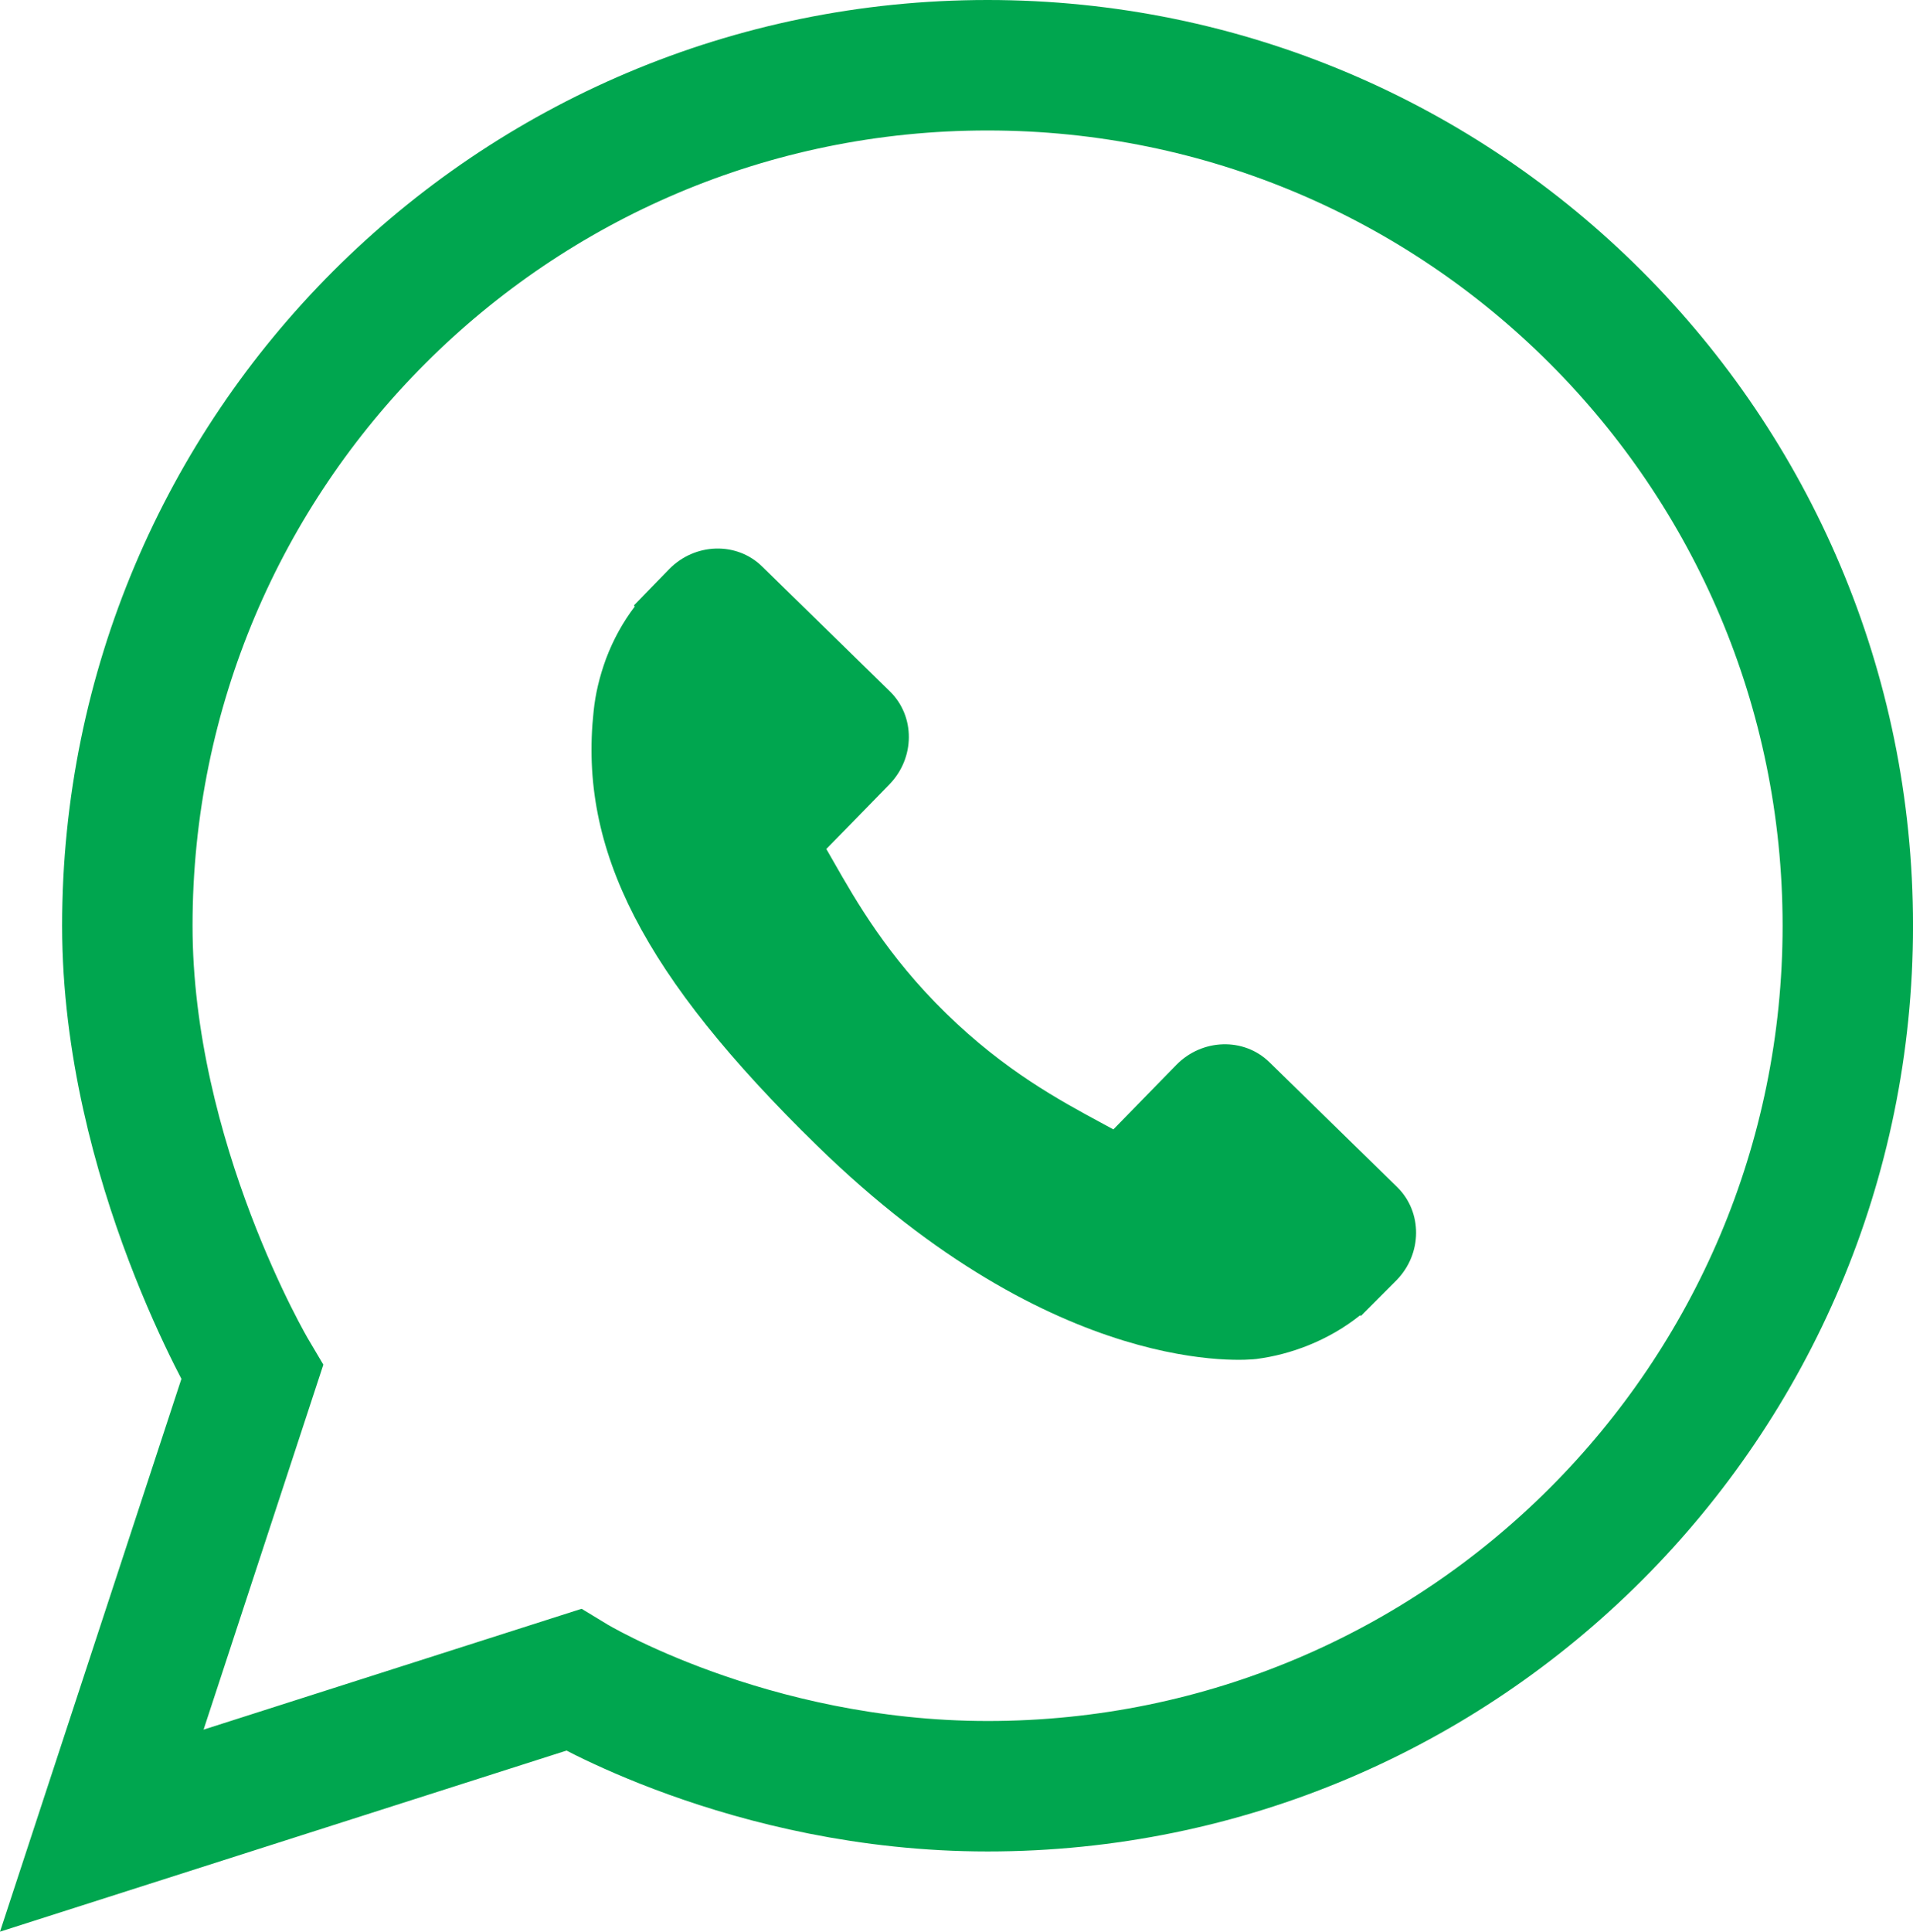
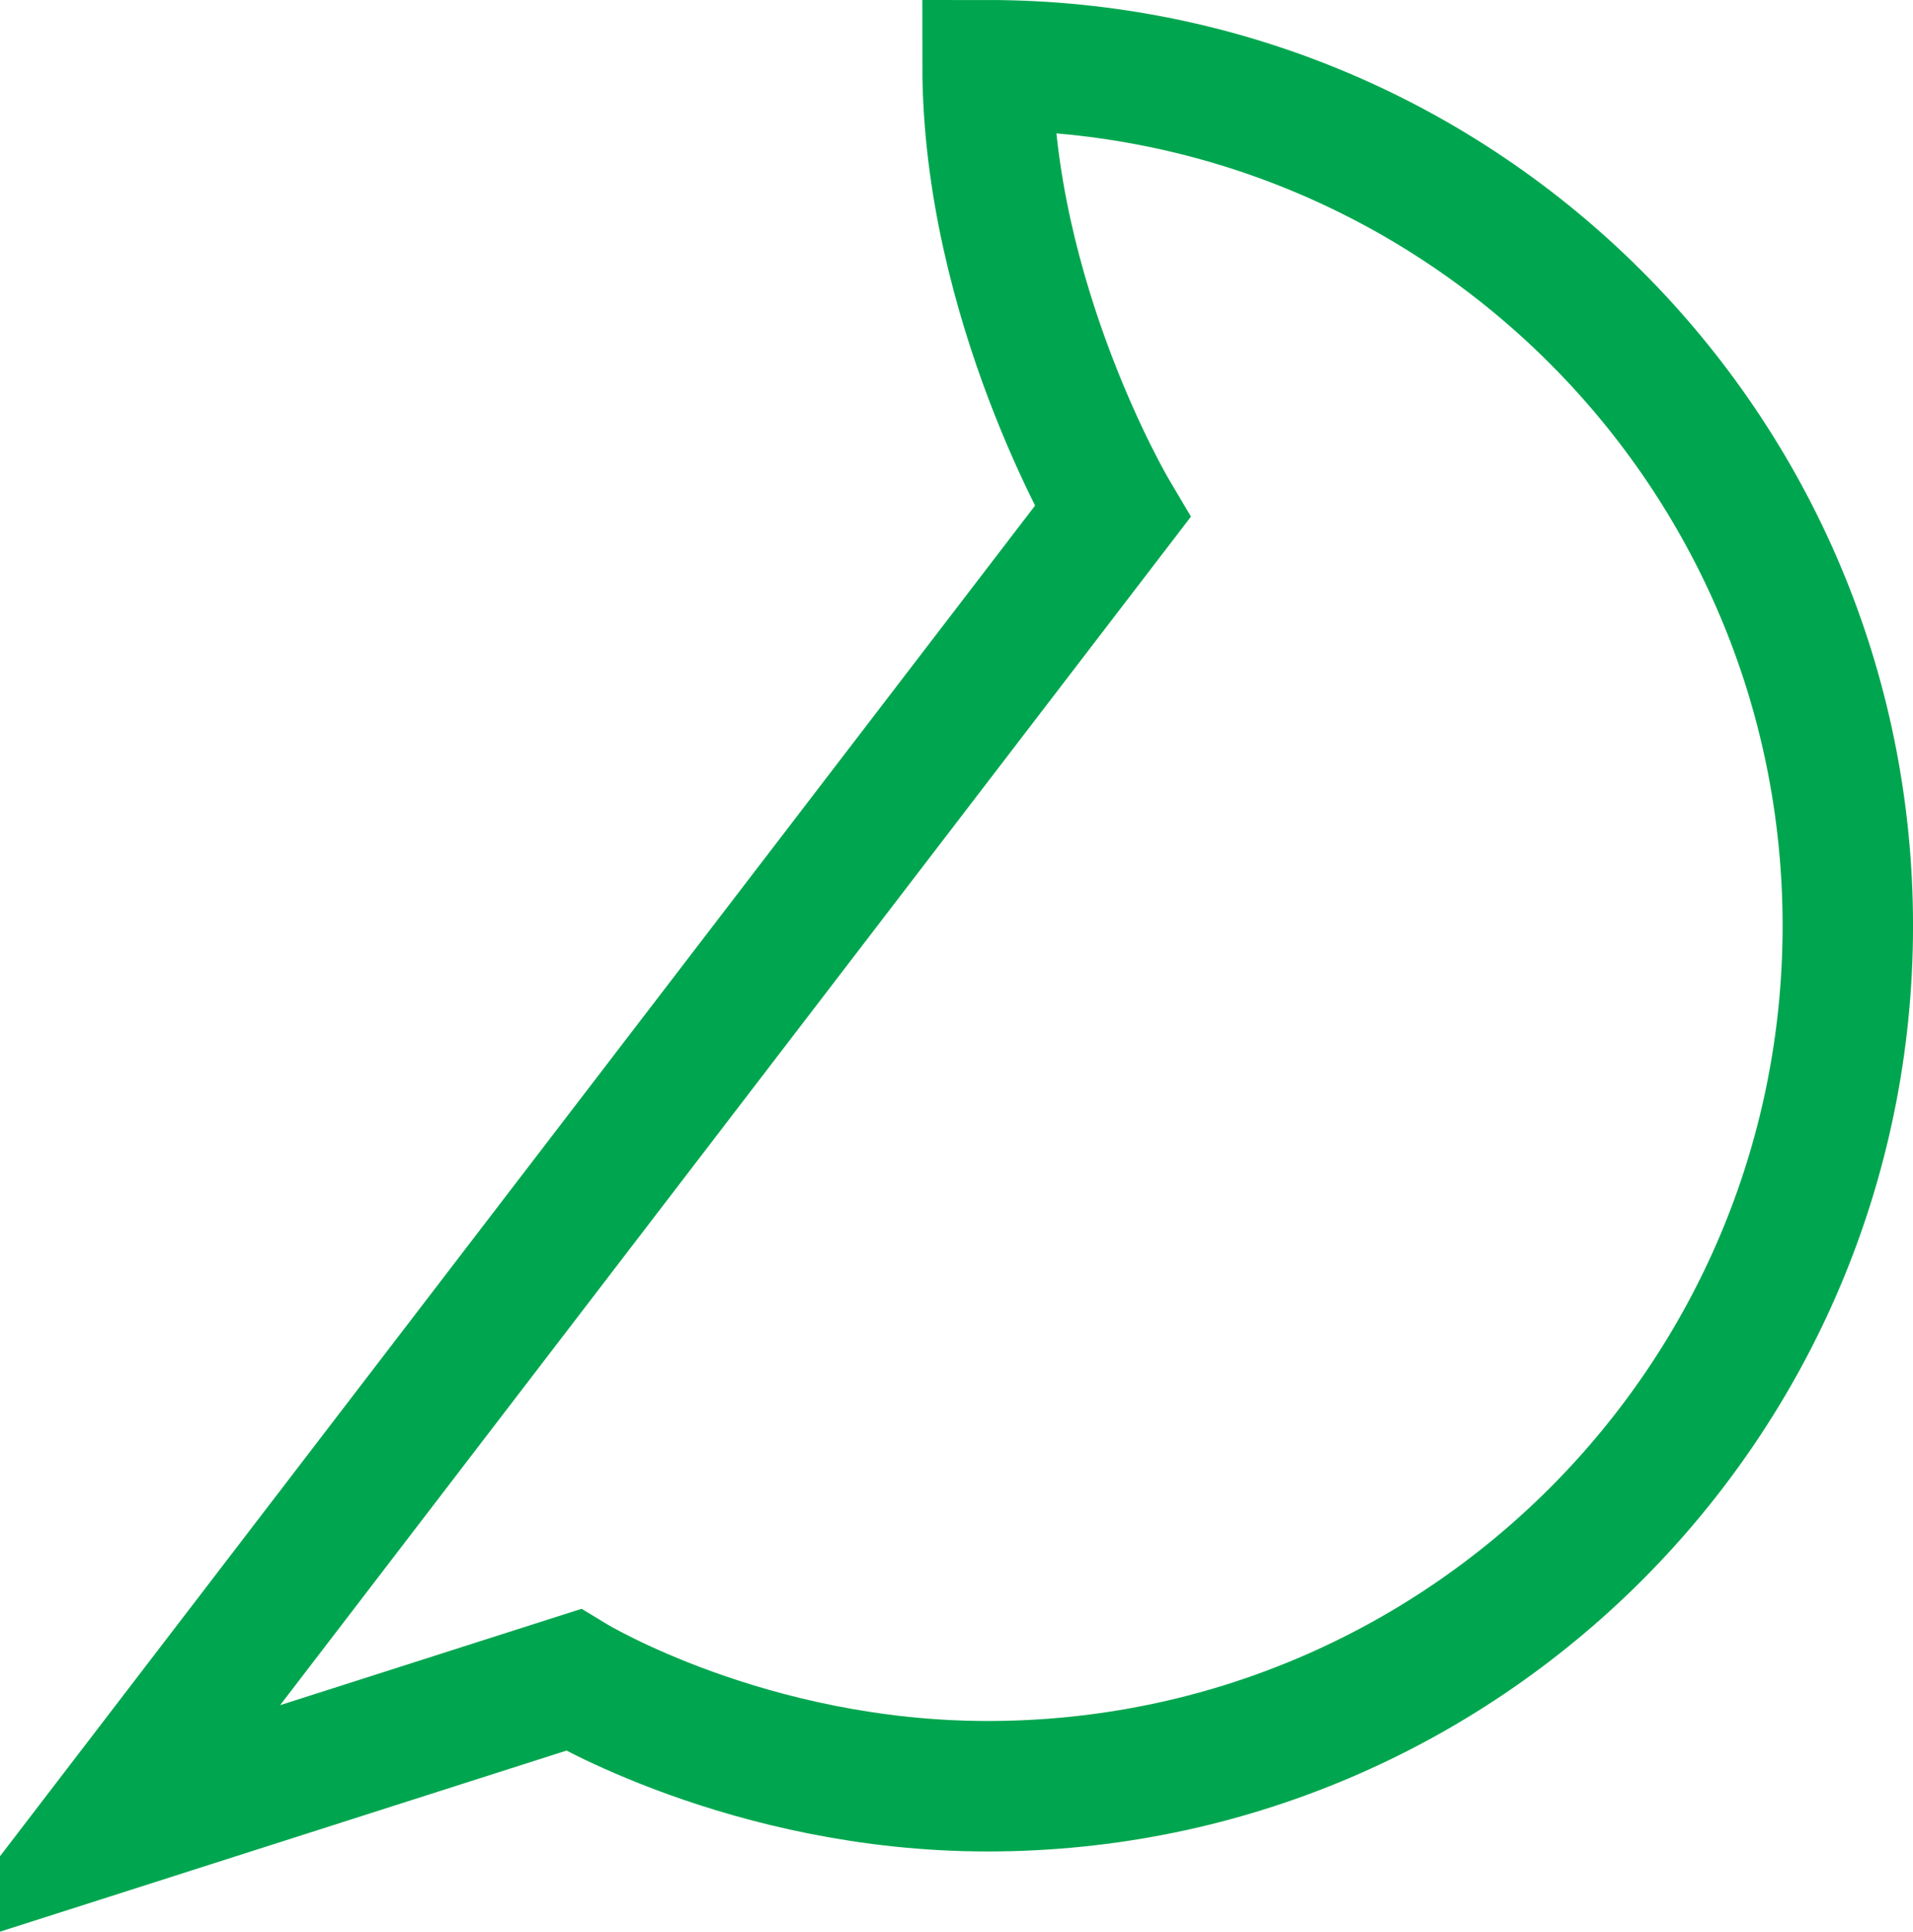
<svg xmlns="http://www.w3.org/2000/svg" version="1.1" x="0px" y="0px" width="66.003px" height="66.625px" viewBox="0 0 66.003 66.625" style="enable-background:new 0 0 66.003 66.625;" xml:space="preserve">
  <style type="text/css">
	.st0{fill:#00A64F;}
	.st1{fill-rule:evenodd;clip-rule:evenodd;fill:none;stroke:#00A64F;stroke-width:4.5;stroke-miterlimit:10;}
</style>
  <defs>
</defs>
  <g id="XMLID_1_">
-     <path id="XMLID_2_" class="st0" d="M48.207,40.945l-4.414-4.313c-0.879-0.855-2.318-0.812-3.207,0.098l-2.172,2.224   c-0.14-0.075-0.284-0.154-0.437-0.237c-1.397-0.753-3.309-1.784-5.332-3.762c-2.028-1.981-3.106-3.872-3.894-5.252   c-0.083-0.146-0.163-0.287-0.241-0.421l1.458-1.49l0.716-0.735c0.89-0.911,0.898-2.35,0.021-3.209l-4.414-4.313   c-0.877-0.857-2.316-0.813-3.207,0.098l-1.215,1.251l0.034,0.033c-0.406,0.531-0.744,1.142-0.992,1.799   c-0.229,0.626-0.37,1.222-0.43,1.818c-0.52,4.783,1.714,9.123,7.706,14.977c8.284,8.091,14.875,7.396,15.159,7.362   c0.619-0.081,1.211-0.236,1.812-0.478c0.646-0.262,1.249-0.612,1.769-1.03l0.027,0.023l1.232-1.235   C49.075,43.244,49.083,41.805,48.207,40.945z" />
-   </g>
-   <path class="st1" d="M34.073,2.25c-16.392,0-29.68,13.288-29.68,29.68c0,8.135,4.307,15.407,4.307,15.407L3.512,63.141l16.263-5.197  c0,0,6.037,3.665,14.299,3.665c16.392,0,29.68-13.288,29.68-29.68C63.753,15.538,50.465,2.25,34.073,2.25z" />
+     </g>
+   <path class="st1" d="M34.073,2.25c0,8.135,4.307,15.407,4.307,15.407L3.512,63.141l16.263-5.197  c0,0,6.037,3.665,14.299,3.665c16.392,0,29.68-13.288,29.68-29.68C63.753,15.538,50.465,2.25,34.073,2.25z" />
</svg>